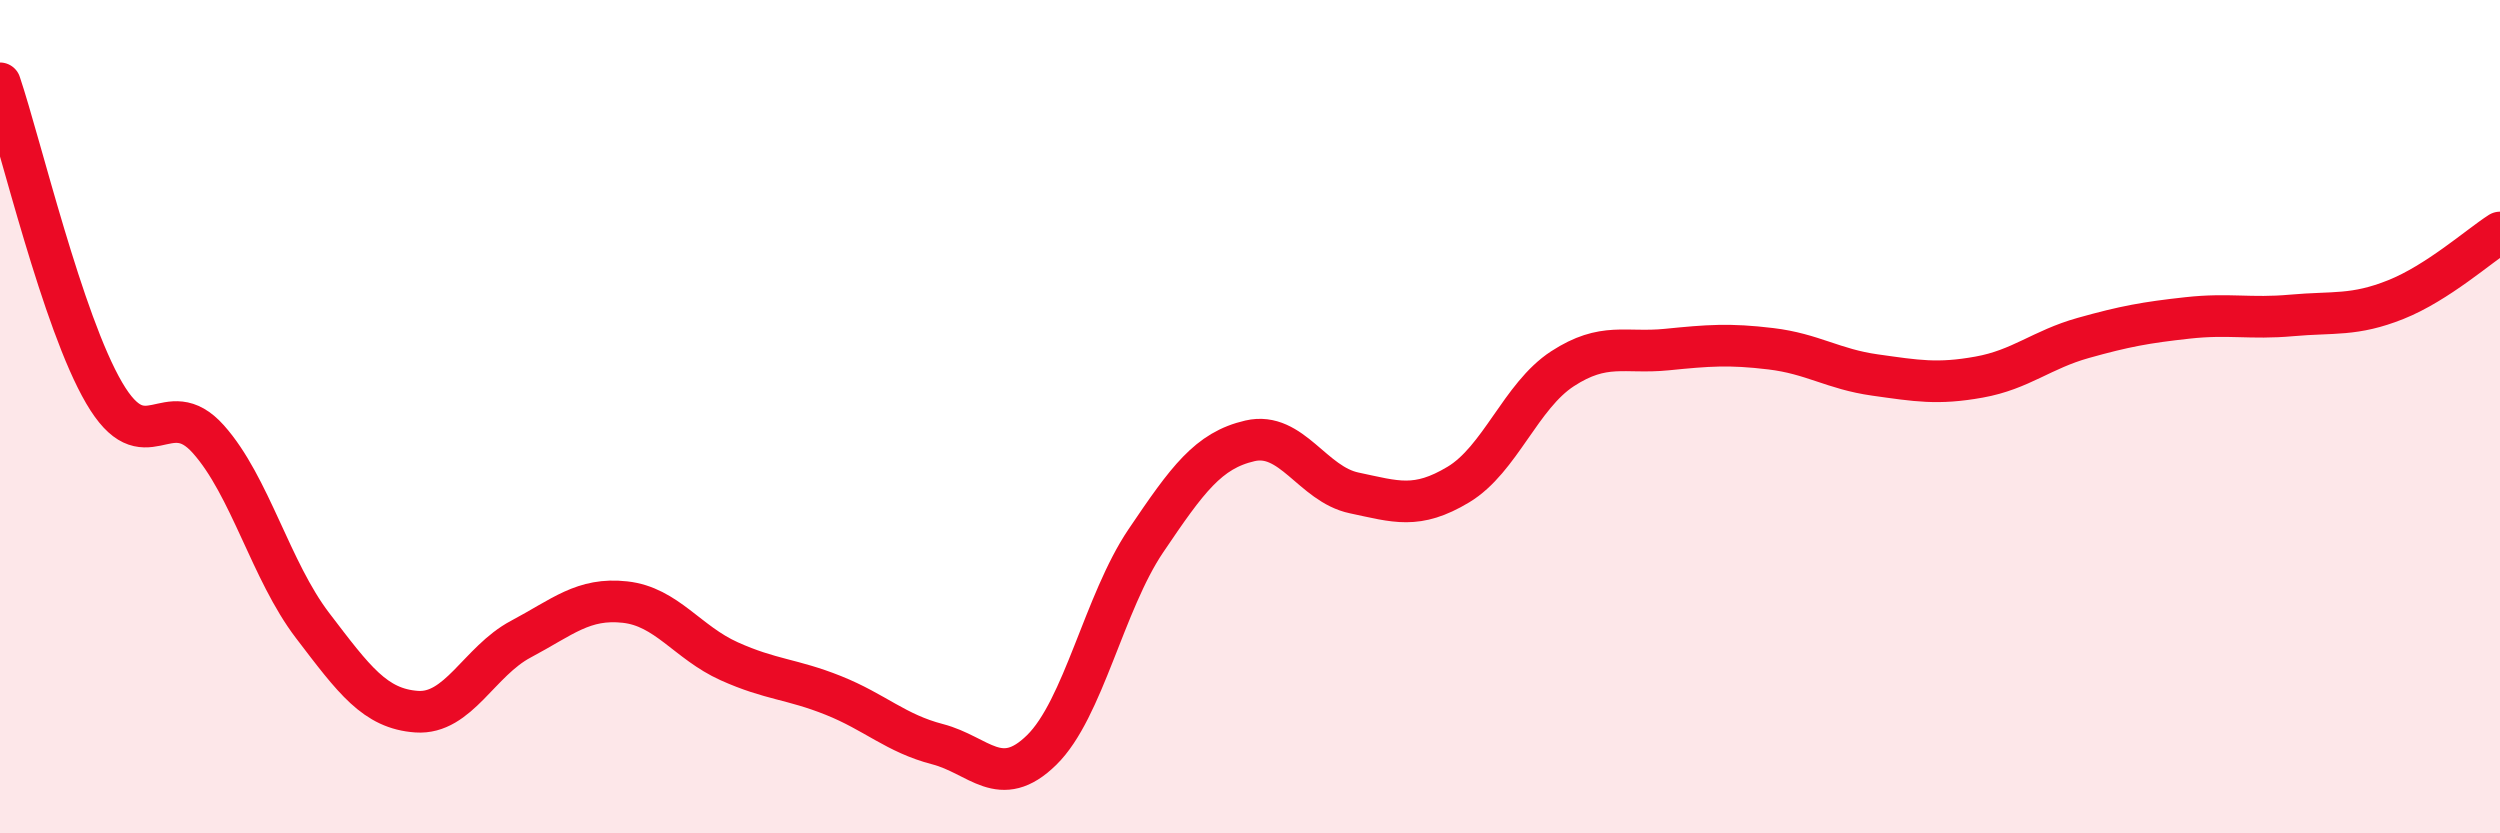
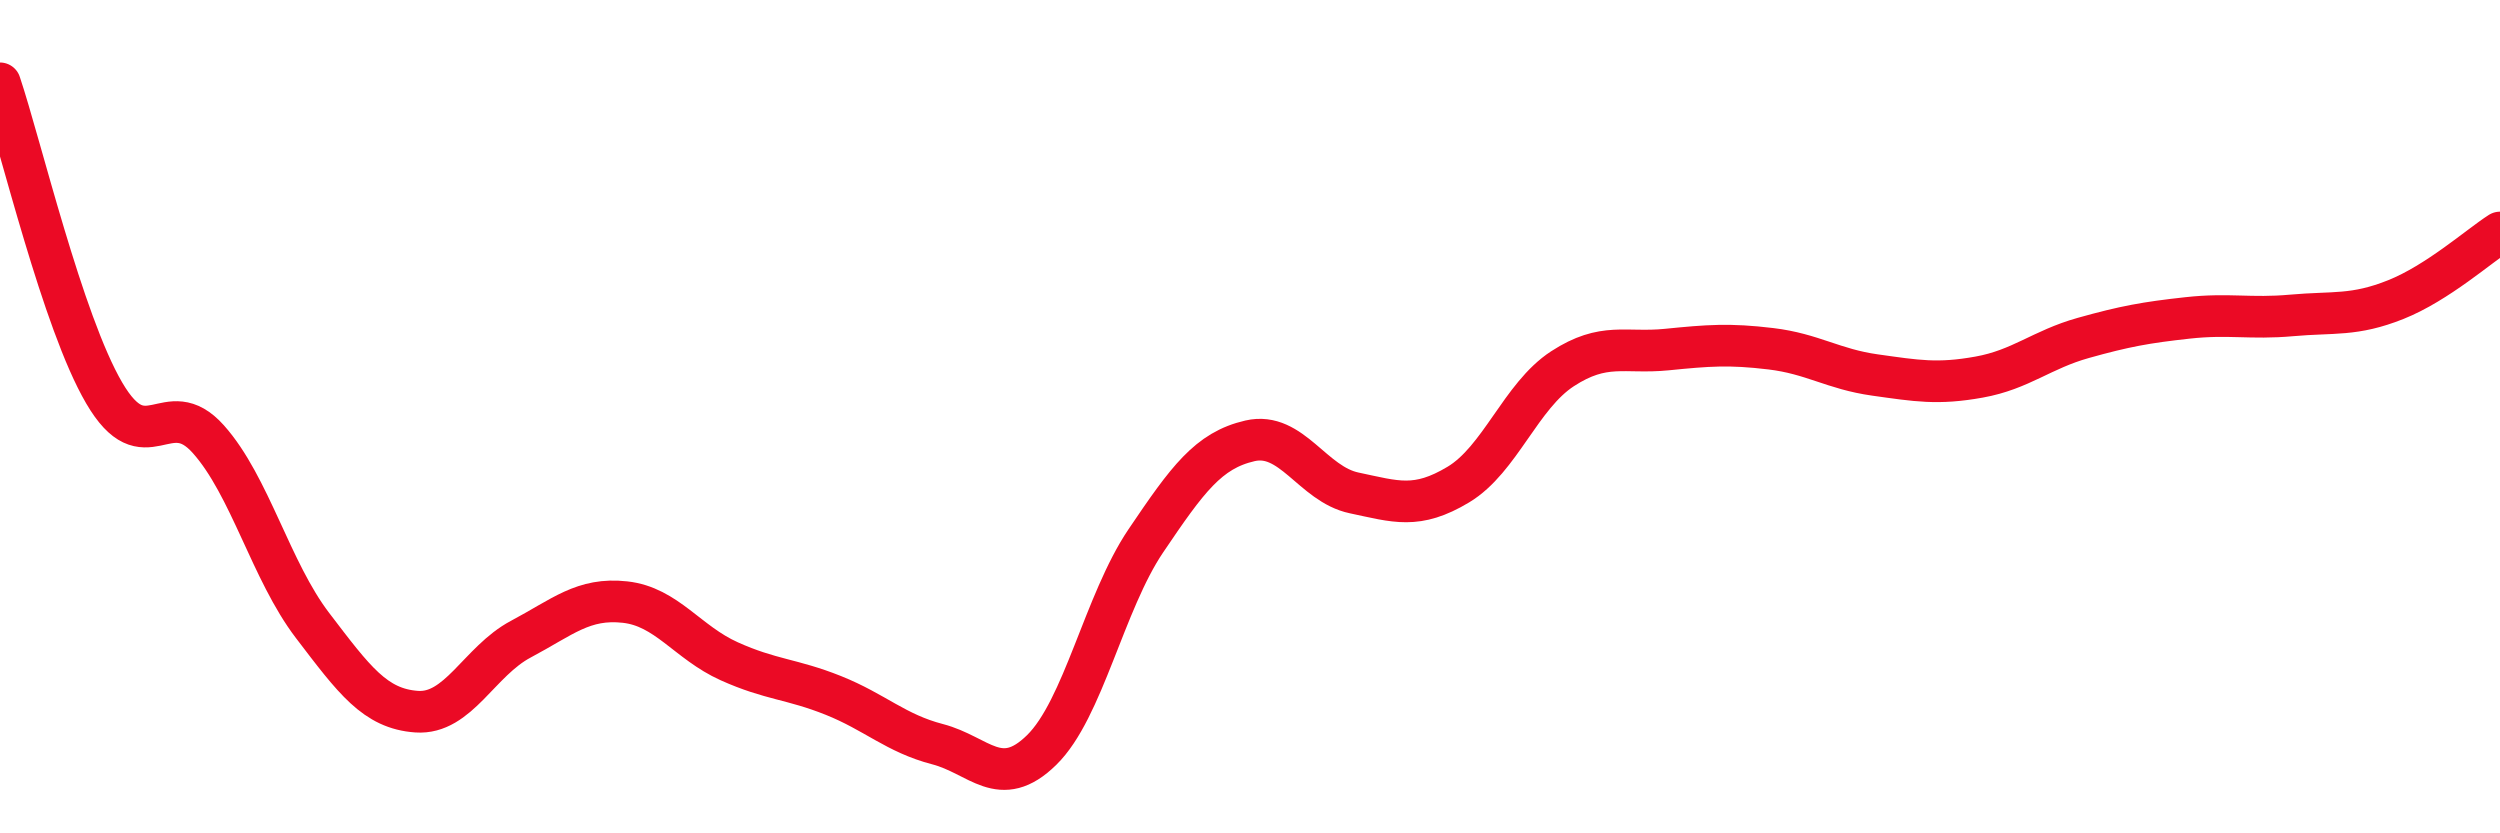
<svg xmlns="http://www.w3.org/2000/svg" width="60" height="20" viewBox="0 0 60 20">
-   <path d="M 0,2 C 0.5,3.49 1.5,7.72 2.5,9.43 C 3.5,11.14 4,9.42 5,10.54 C 6,11.66 6.5,13.7 7.5,15.01 C 8.5,16.32 9,17.01 10,17.08 C 11,17.15 11.5,15.87 12.5,15.34 C 13.5,14.81 14,14.34 15,14.45 C 16,14.56 16.5,15.42 17.5,15.87 C 18.5,16.32 19,16.29 20,16.69 C 21,17.09 21.5,17.6 22.5,17.86 C 23.5,18.12 24,18.98 25,18 C 26,17.02 26.5,14.46 27.5,12.98 C 28.5,11.5 29,10.81 30,10.58 C 31,10.35 31.5,11.62 32.5,11.83 C 33.5,12.04 34,12.23 35,11.63 C 36,11.03 36.5,9.5 37.5,8.85 C 38.5,8.2 39,8.49 40,8.39 C 41,8.29 41.5,8.25 42.5,8.37 C 43.5,8.49 44,8.86 45,9 C 46,9.14 46.5,9.23 47.5,9.05 C 48.5,8.87 49,8.39 50,8.11 C 51,7.83 51.5,7.74 52.5,7.63 C 53.5,7.52 54,7.66 55,7.57 C 56,7.48 56.5,7.59 57.5,7.19 C 58.5,6.79 59.5,5.9 60,5.58L60 20L0 20Z" fill="#EB0A25" opacity="0.1" stroke-linecap="round" stroke-linejoin="round" />
  <path d="M 0,2 C 0.5,3.49 1.5,7.72 2.5,9.43 C 3.5,11.14 4,9.42 5,10.54 C 6,11.66 6.5,13.7 7.5,15.01 C 8.5,16.32 9,17.01 10,17.08 C 11,17.15 11.5,15.87 12.5,15.34 C 13.5,14.81 14,14.34 15,14.45 C 16,14.56 16.5,15.42 17.5,15.87 C 18.5,16.32 19,16.29 20,16.69 C 21,17.09 21.5,17.6 22.5,17.86 C 23.5,18.12 24,18.98 25,18 C 26,17.02 26.5,14.46 27.5,12.98 C 28.5,11.5 29,10.81 30,10.58 C 31,10.35 31.5,11.62 32.5,11.83 C 33.5,12.04 34,12.23 35,11.63 C 36,11.03 36.5,9.5 37.5,8.85 C 38.5,8.2 39,8.49 40,8.39 C 41,8.29 41.5,8.25 42.5,8.37 C 43.5,8.49 44,8.86 45,9 C 46,9.14 46.5,9.23 47.5,9.05 C 48.5,8.87 49,8.39 50,8.11 C 51,7.83 51.5,7.74 52.5,7.63 C 53.5,7.52 54,7.66 55,7.57 C 56,7.48 56.5,7.59 57.5,7.19 C 58.5,6.79 59.5,5.9 60,5.58" stroke="#EB0A25" stroke-width="1" fill="none" stroke-linecap="round" stroke-linejoin="round" />
</svg>